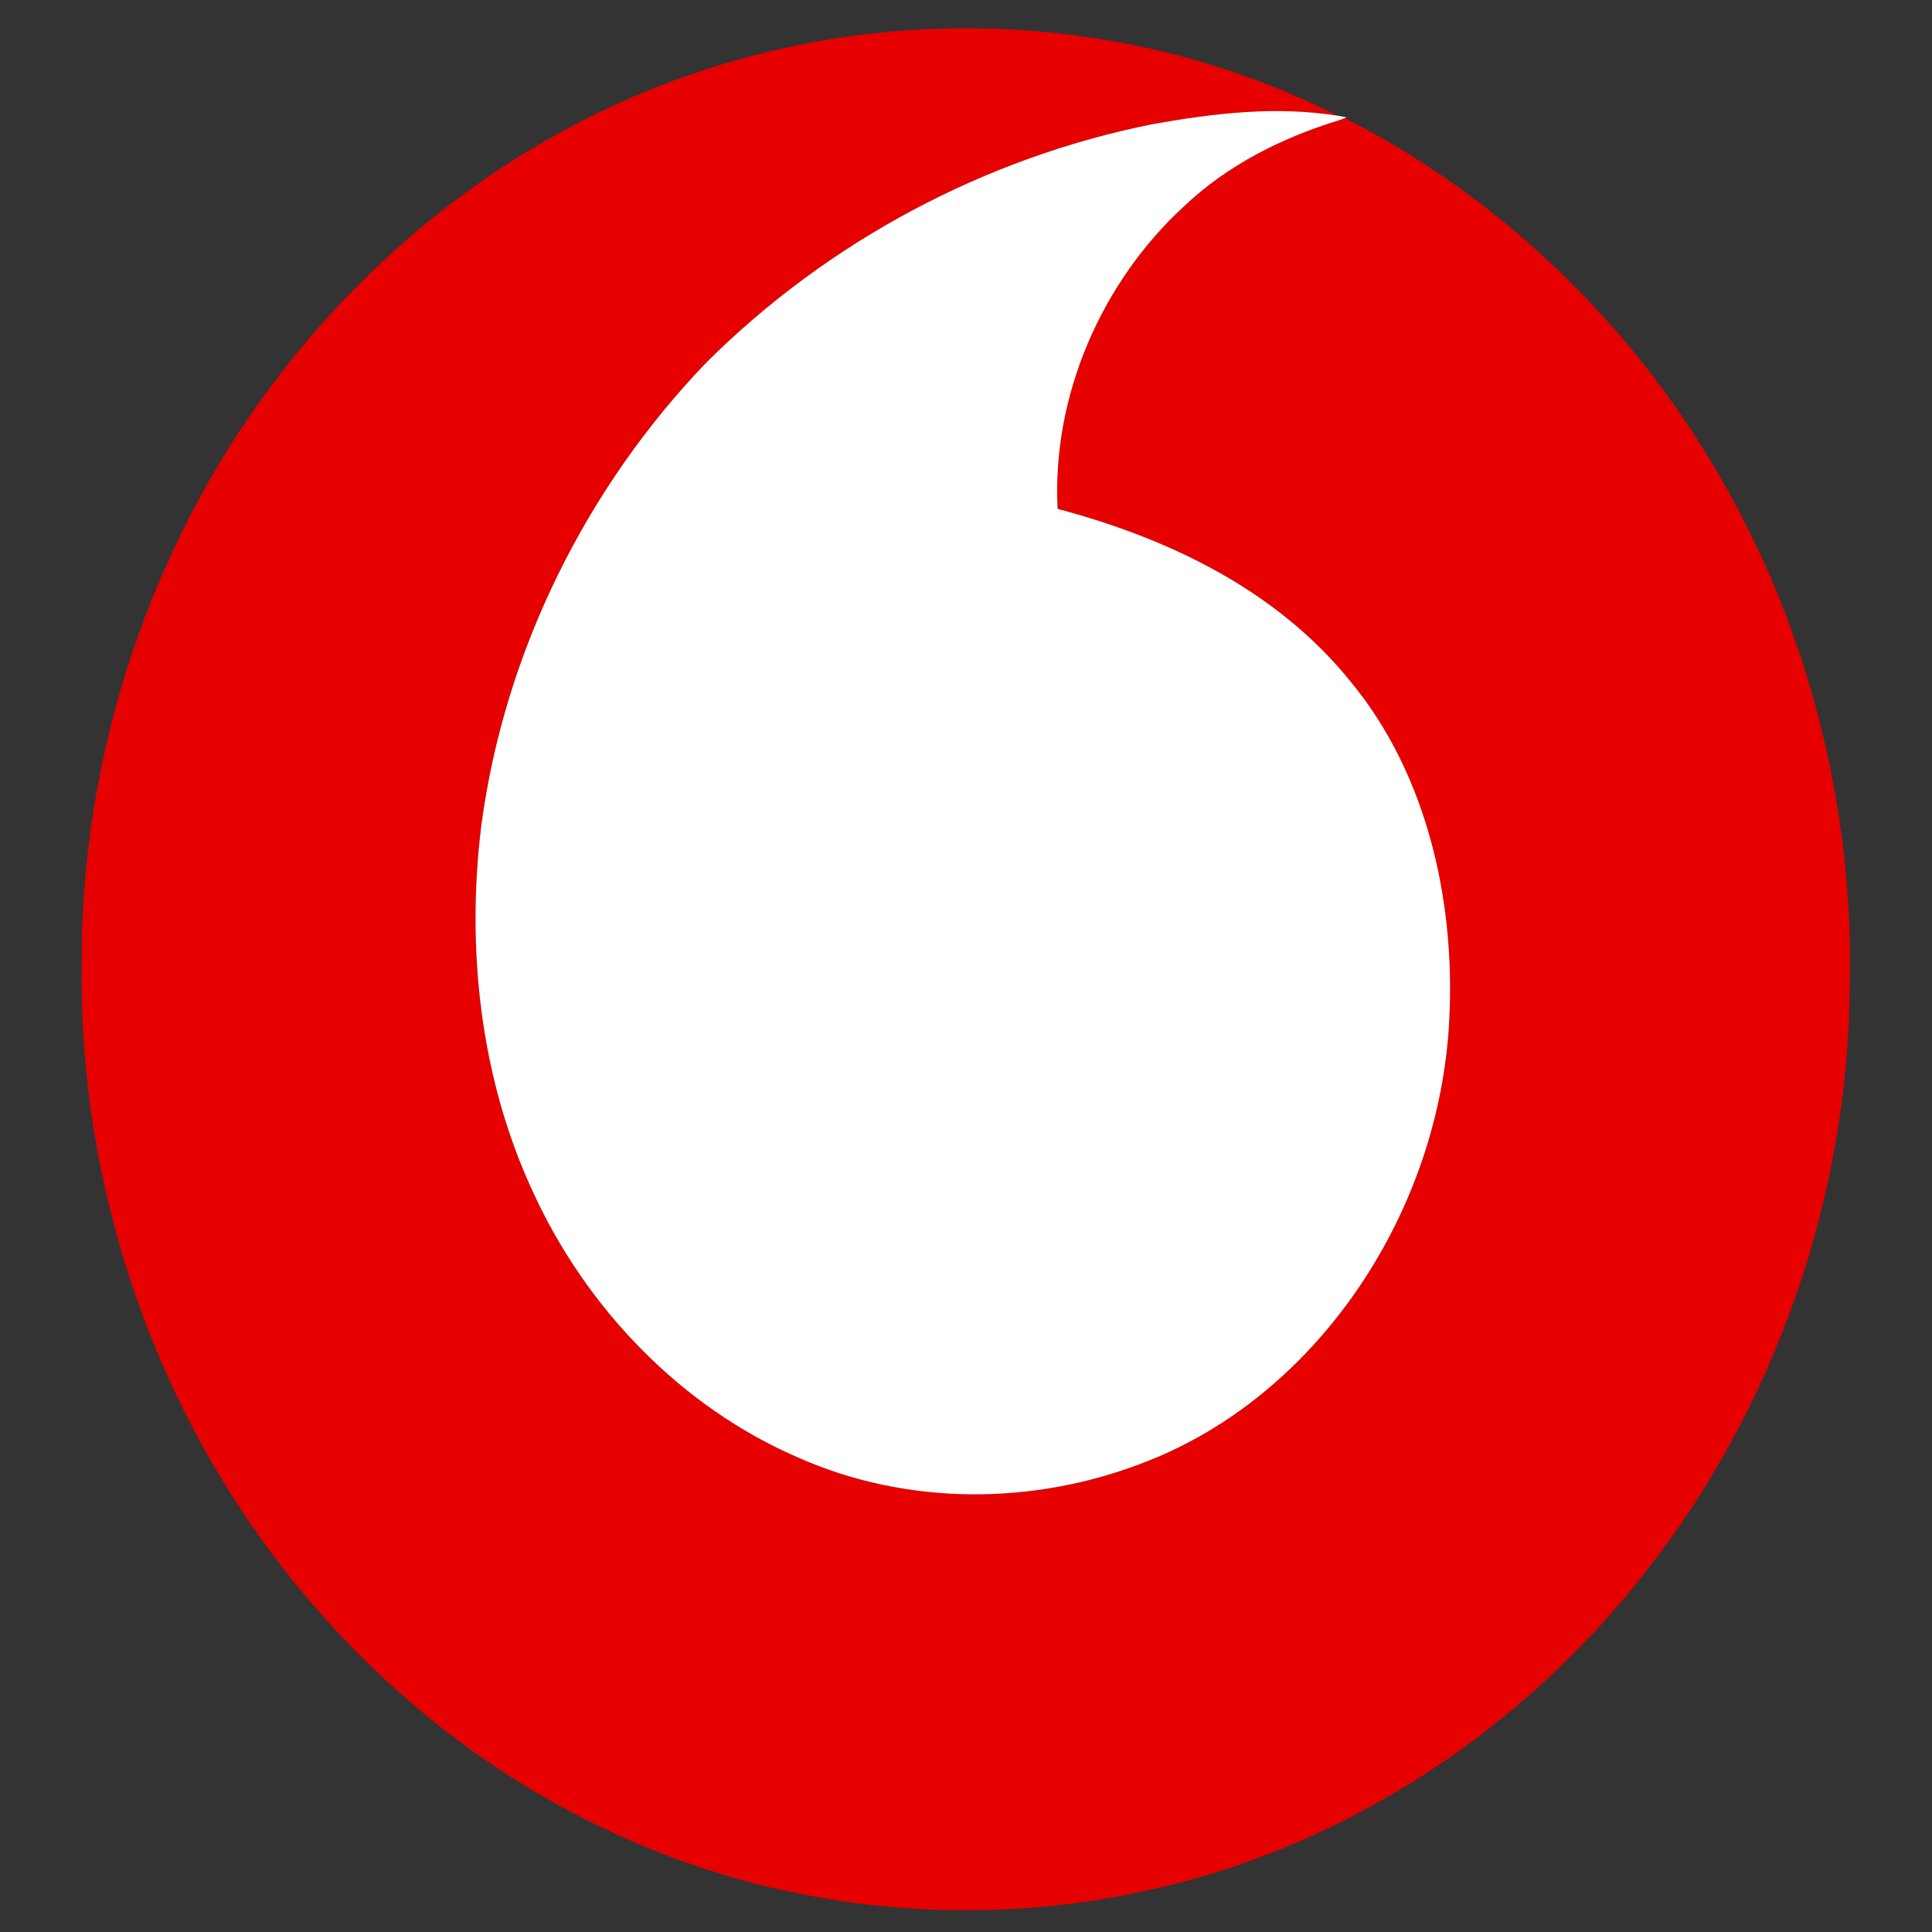
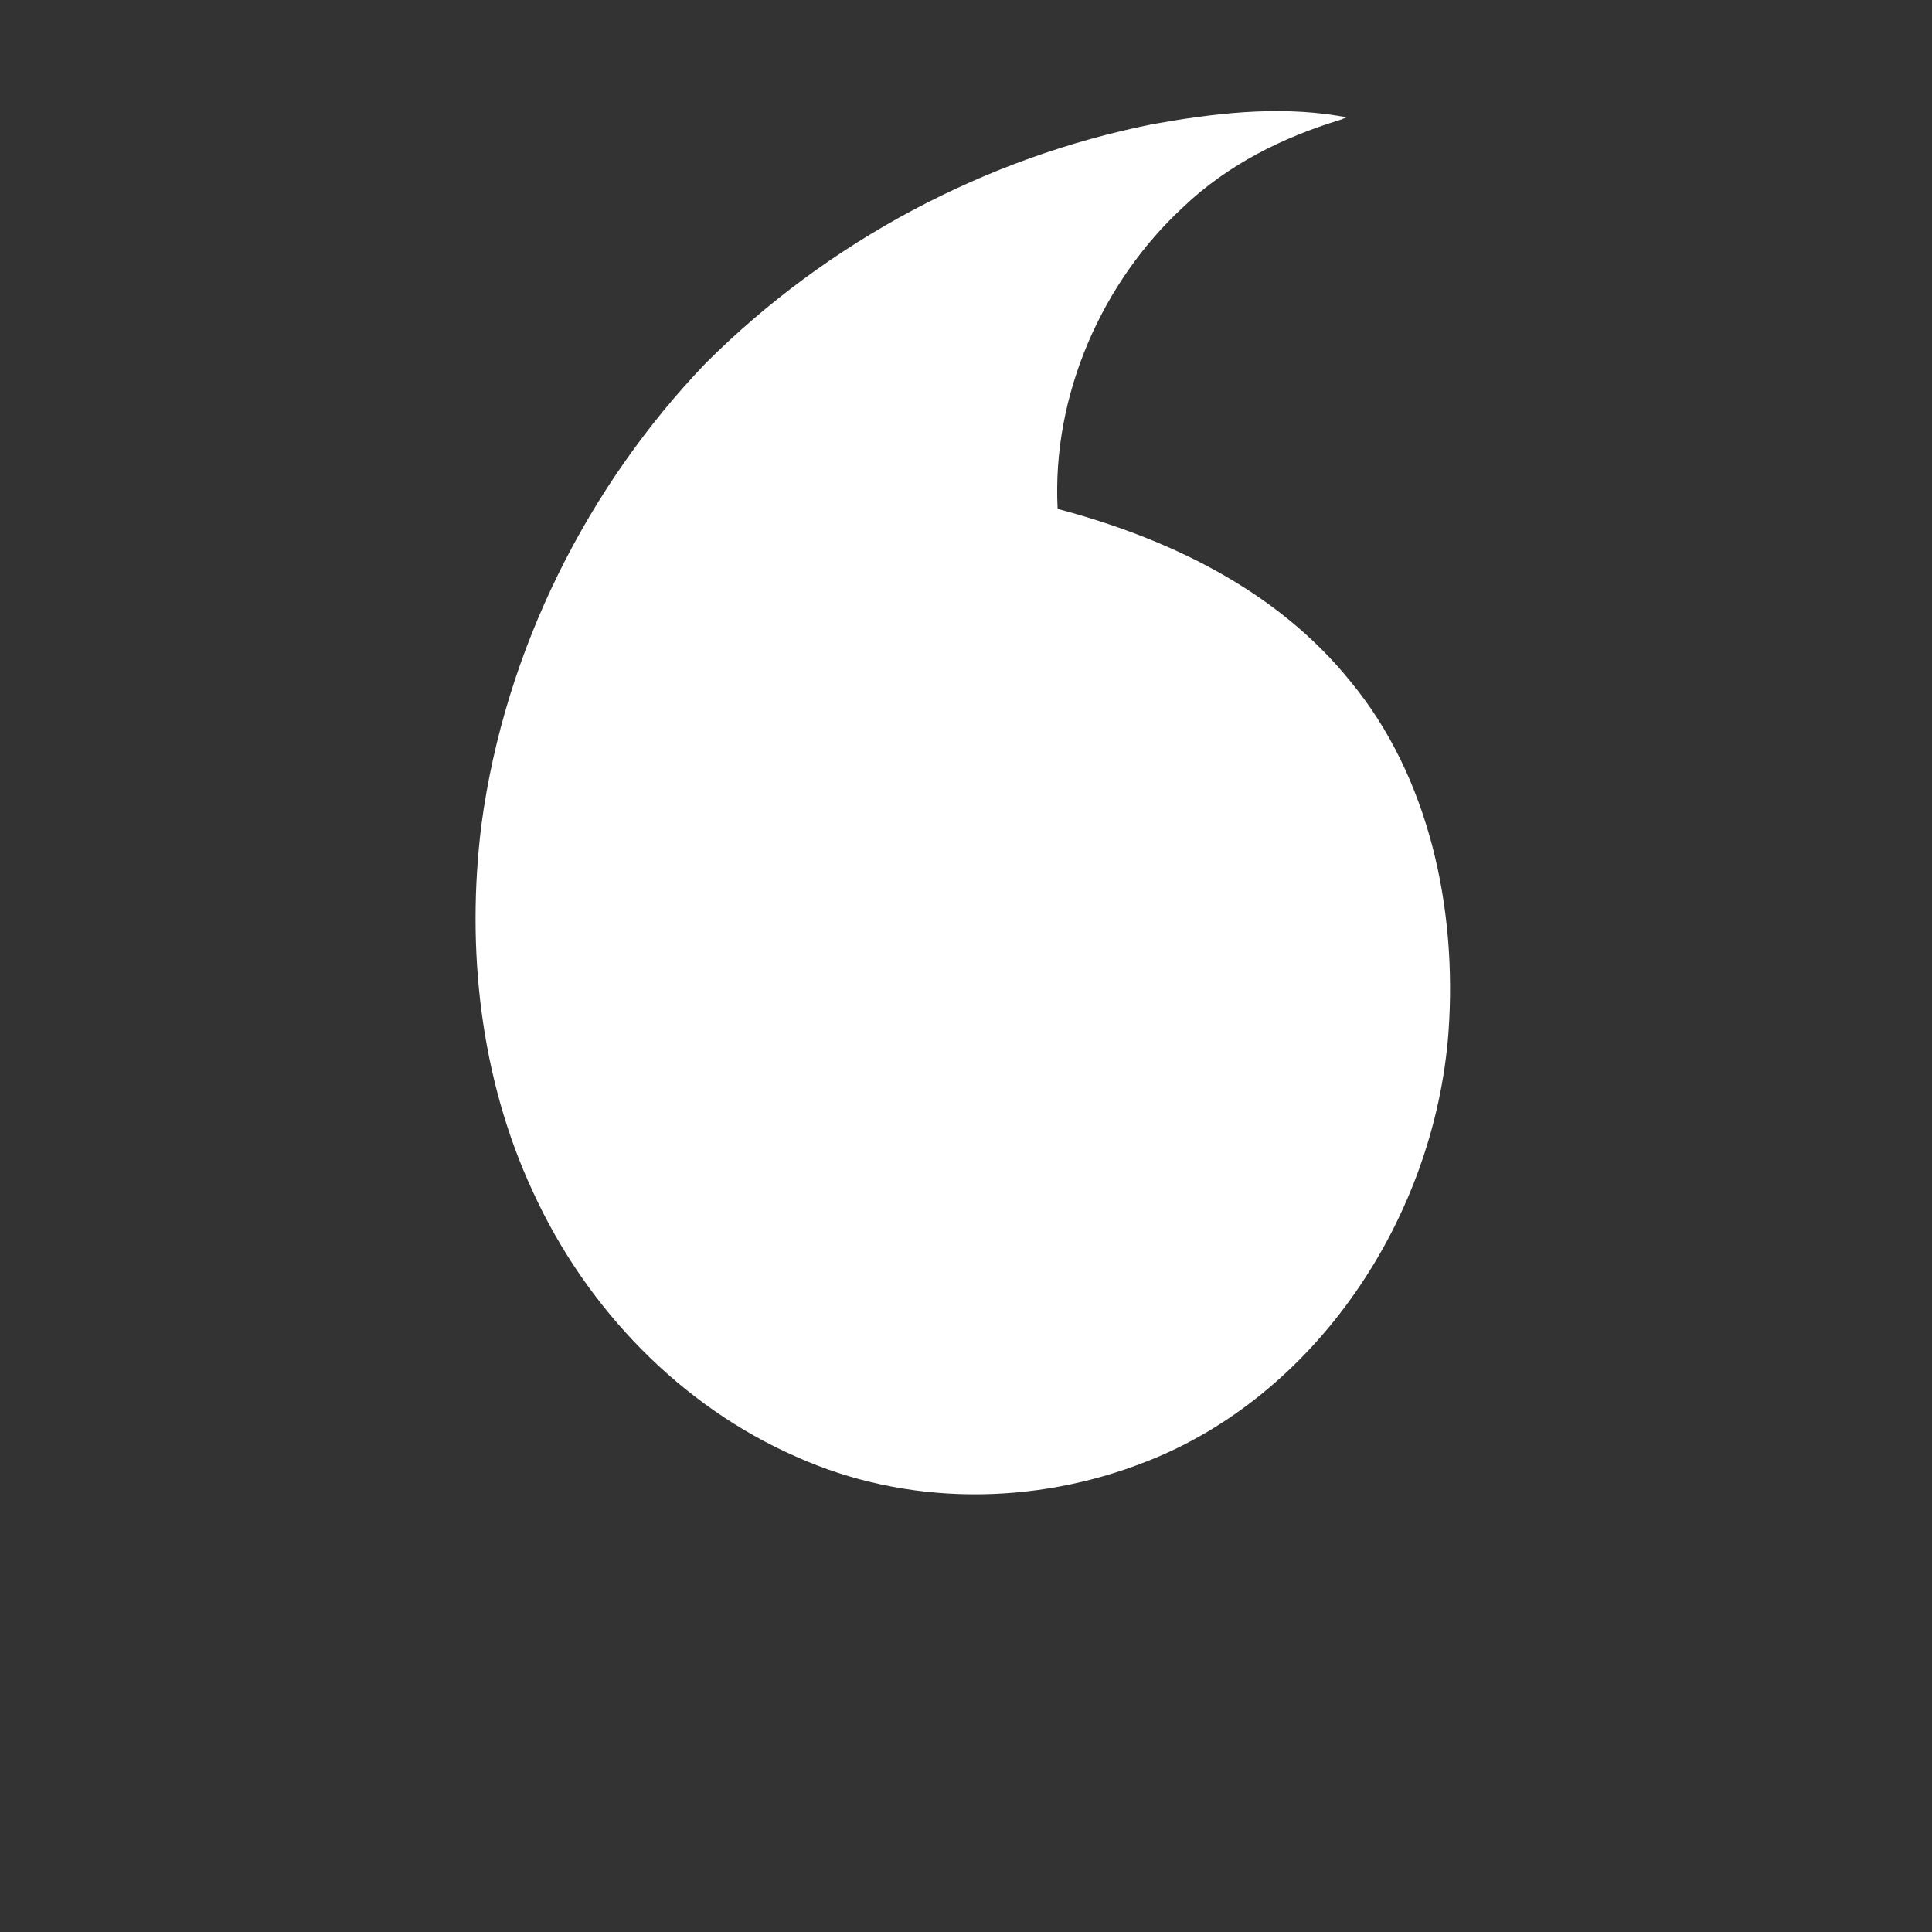
<svg xmlns="http://www.w3.org/2000/svg" width="500px" height="500px" viewBox="0 0 500 500" version="1.1">
  <rect x="0" y="0" width="500" height="500" fill="#333333" stroke="none" />
  <g id="surface1">
-     <path style=" stroke:none;fill-rule:nonzero;fill:rgb(90.196%,0%,0%);fill-opacity:1;" d="M 165.582 24.34 C 223.137 0 290.176 1.684 346.195 29.953 C 330.23 27.379 313.996 29.32 298.195 32.152 C 255.281 40.754 214.5 62.176 182.625 94.004 C 152.062 125.883 130.645 168.18 124.594 213.43 C 120.594 245.492 124.301 279.125 137.863 308.309 C 151.836 338.926 176.43 364.043 206.074 377.004 C 234.641 389.828 267.777 389.688 296.711 378.238 C 340.129 361.332 371.32 315.688 374.887 266.918 C 377.133 234.953 369.805 200.949 349.566 176.434 C 330.246 152.438 301.988 139.219 273.711 131.695 C 272.195 102.105 285.336 72.871 306.172 53.629 C 317.742 42.559 332.102 35.5 346.953 30.984 L 348.082 30.57 C 390.59 52.199 426.711 87.875 449.723 131.668 C 469.441 168.949 479.727 211.914 478.707 254.715 C 478.512 310.055 459.016 364.852 425.598 407.168 C 393.996 447.523 349.793 476.551 301.621 488.176 C 253.316 500 201.348 494.898 156.145 473.117 C 111.91 452.156 74.438 415.715 50.598 370.891 C 30.766 333.641 20.273 290.691 21.145 247.844 C 21.238 194.457 39.105 141.48 70.301 99.734 C 95.219 66.398 128.273 39.895 165.582 24.34 Z M 165.582 24.34 " />
    <path style=" stroke:none;fill-rule:nonzero;fill:rgb(100%,100%,100%);fill-opacity:1;" d="M 298.195 32.152 C 313.996 29.32 330.23 27.379 346.195 29.953 L 348.488 30.367 L 346.953 30.984 C 332.102 35.5 317.742 42.559 306.172 53.629 C 285.336 72.871 272.195 102.105 273.711 131.699 C 301.988 139.219 330.246 152.438 349.566 176.434 C 369.805 200.949 377.133 234.953 374.887 266.918 C 371.32 315.684 340.129 361.332 296.711 378.238 C 267.777 389.688 234.641 389.828 206.074 377.004 C 176.43 364.043 151.836 338.93 137.863 308.309 C 124.301 279.125 120.594 245.492 124.594 213.43 C 130.645 168.18 152.062 125.883 182.625 94.004 C 214.5 62.176 255.281 40.754 298.195 32.152 Z M 298.195 32.152 " />
  </g>
</svg>